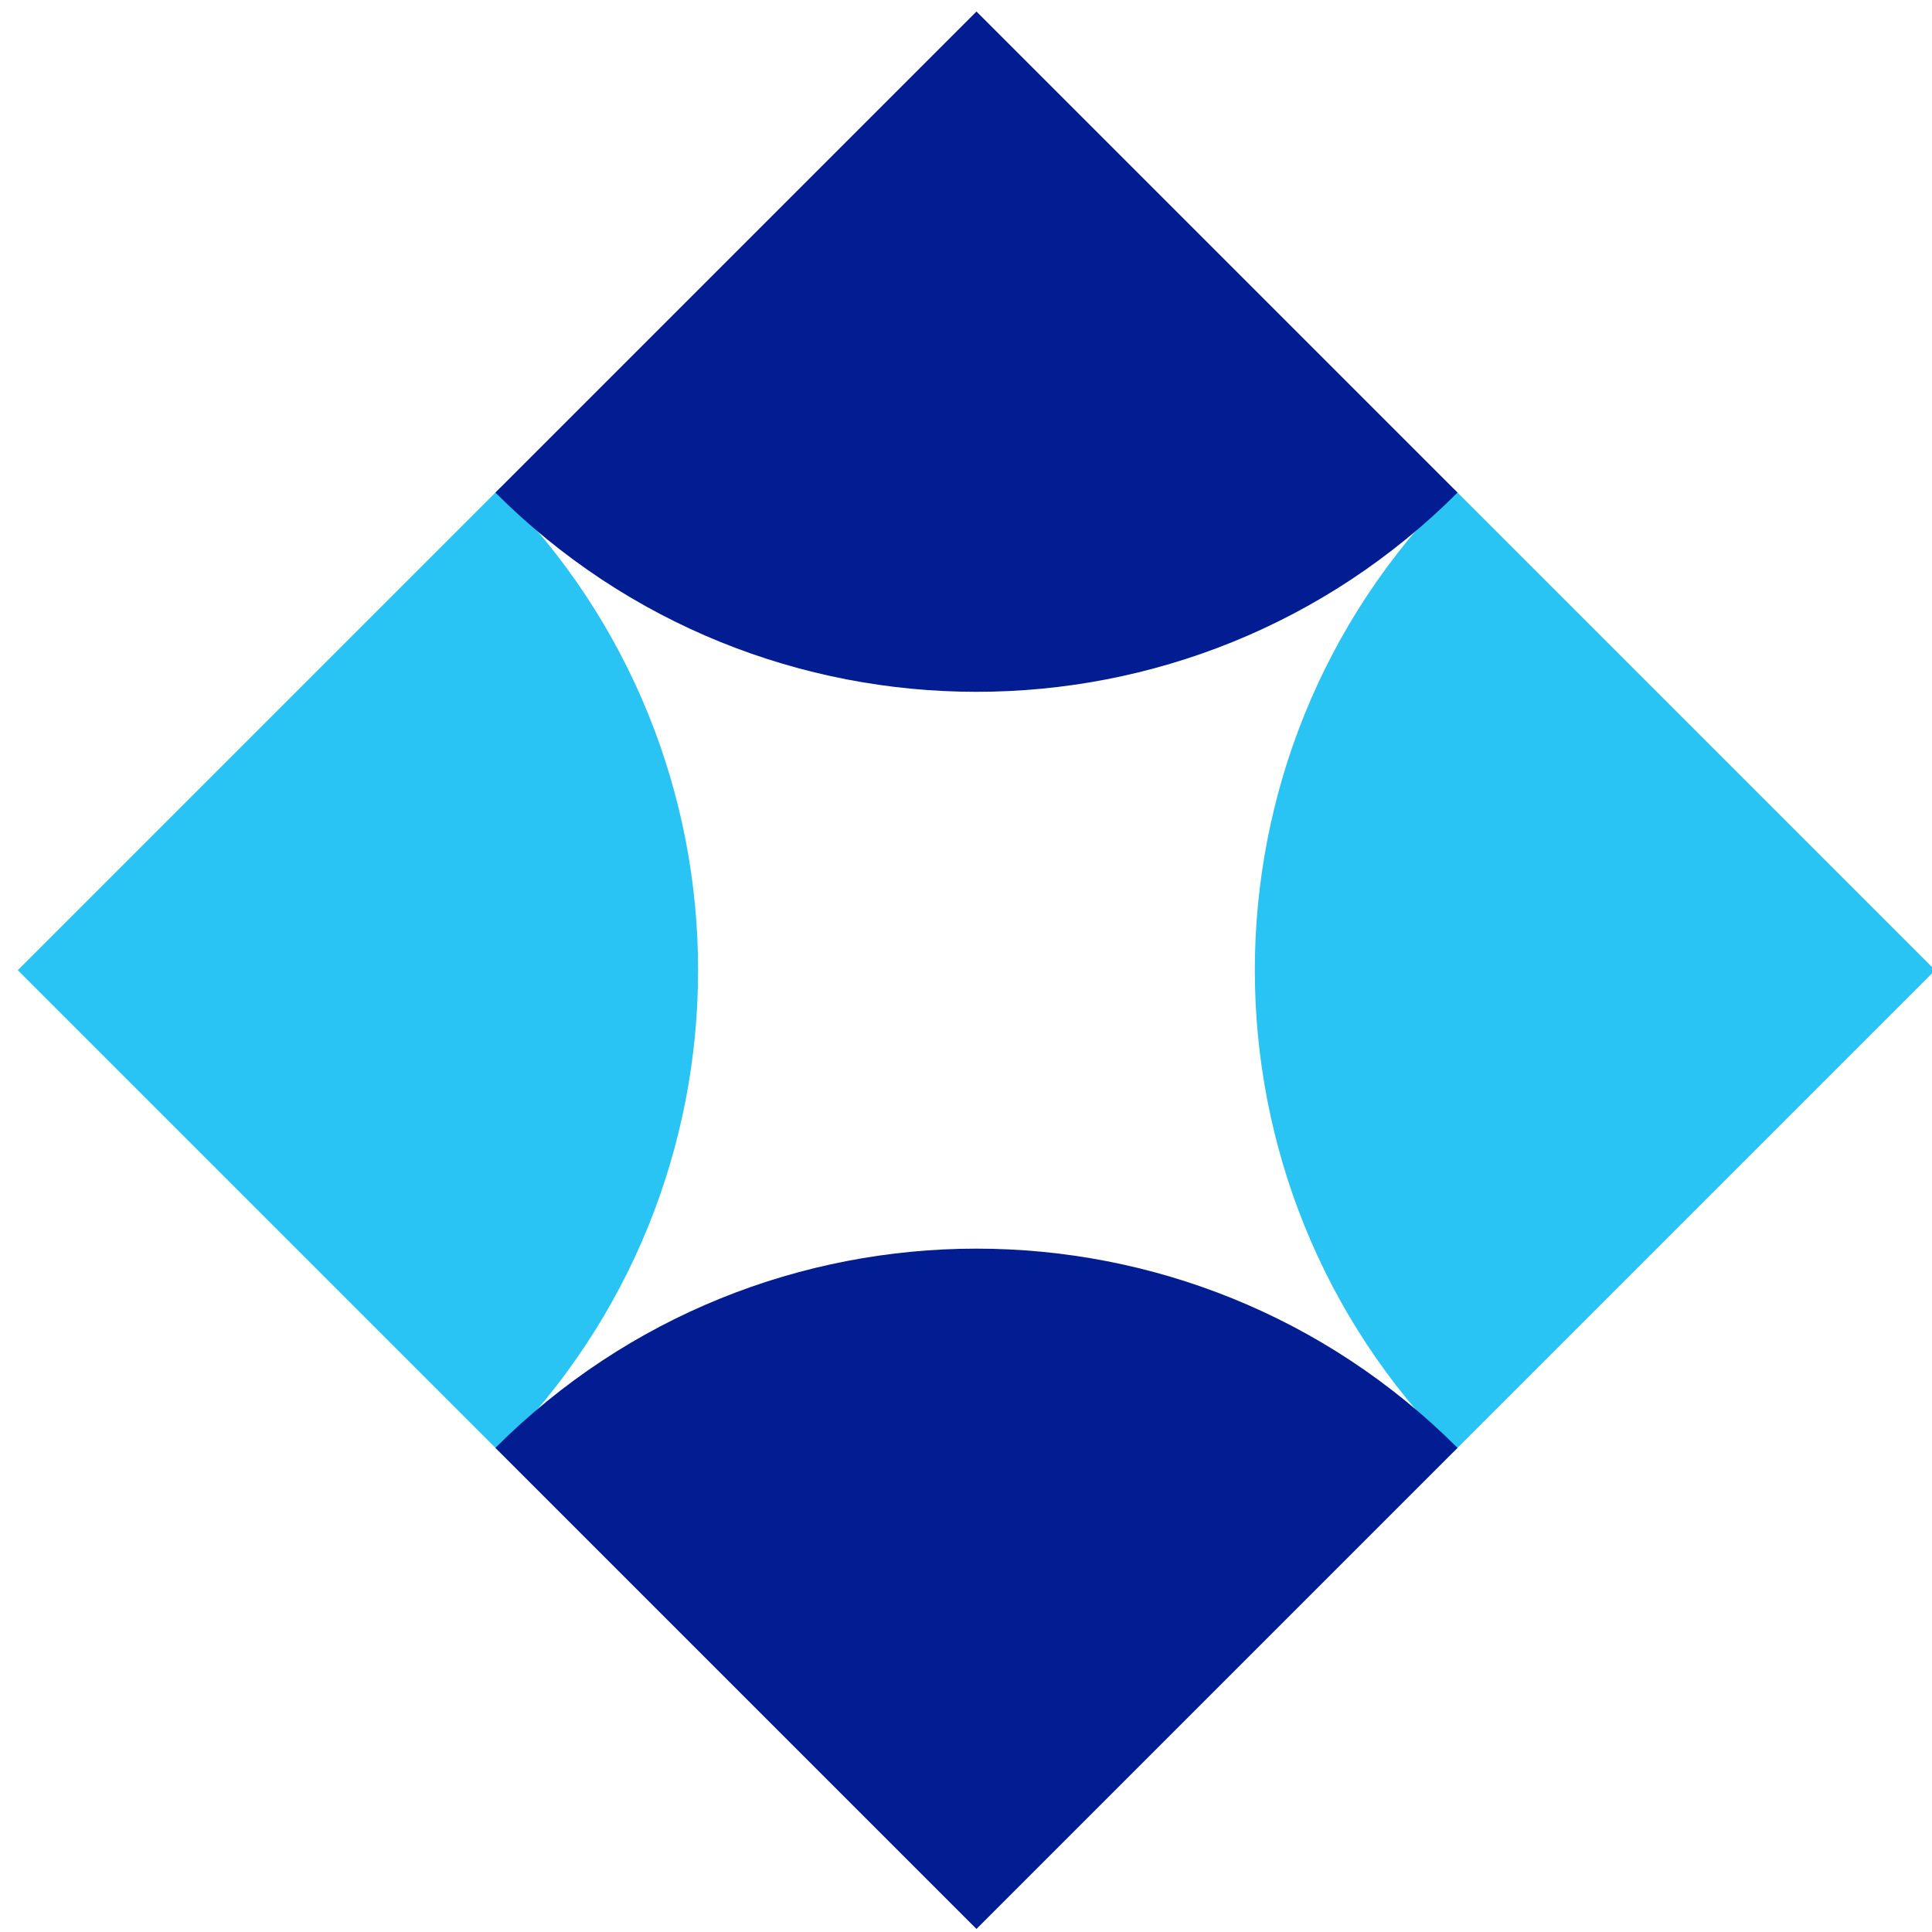
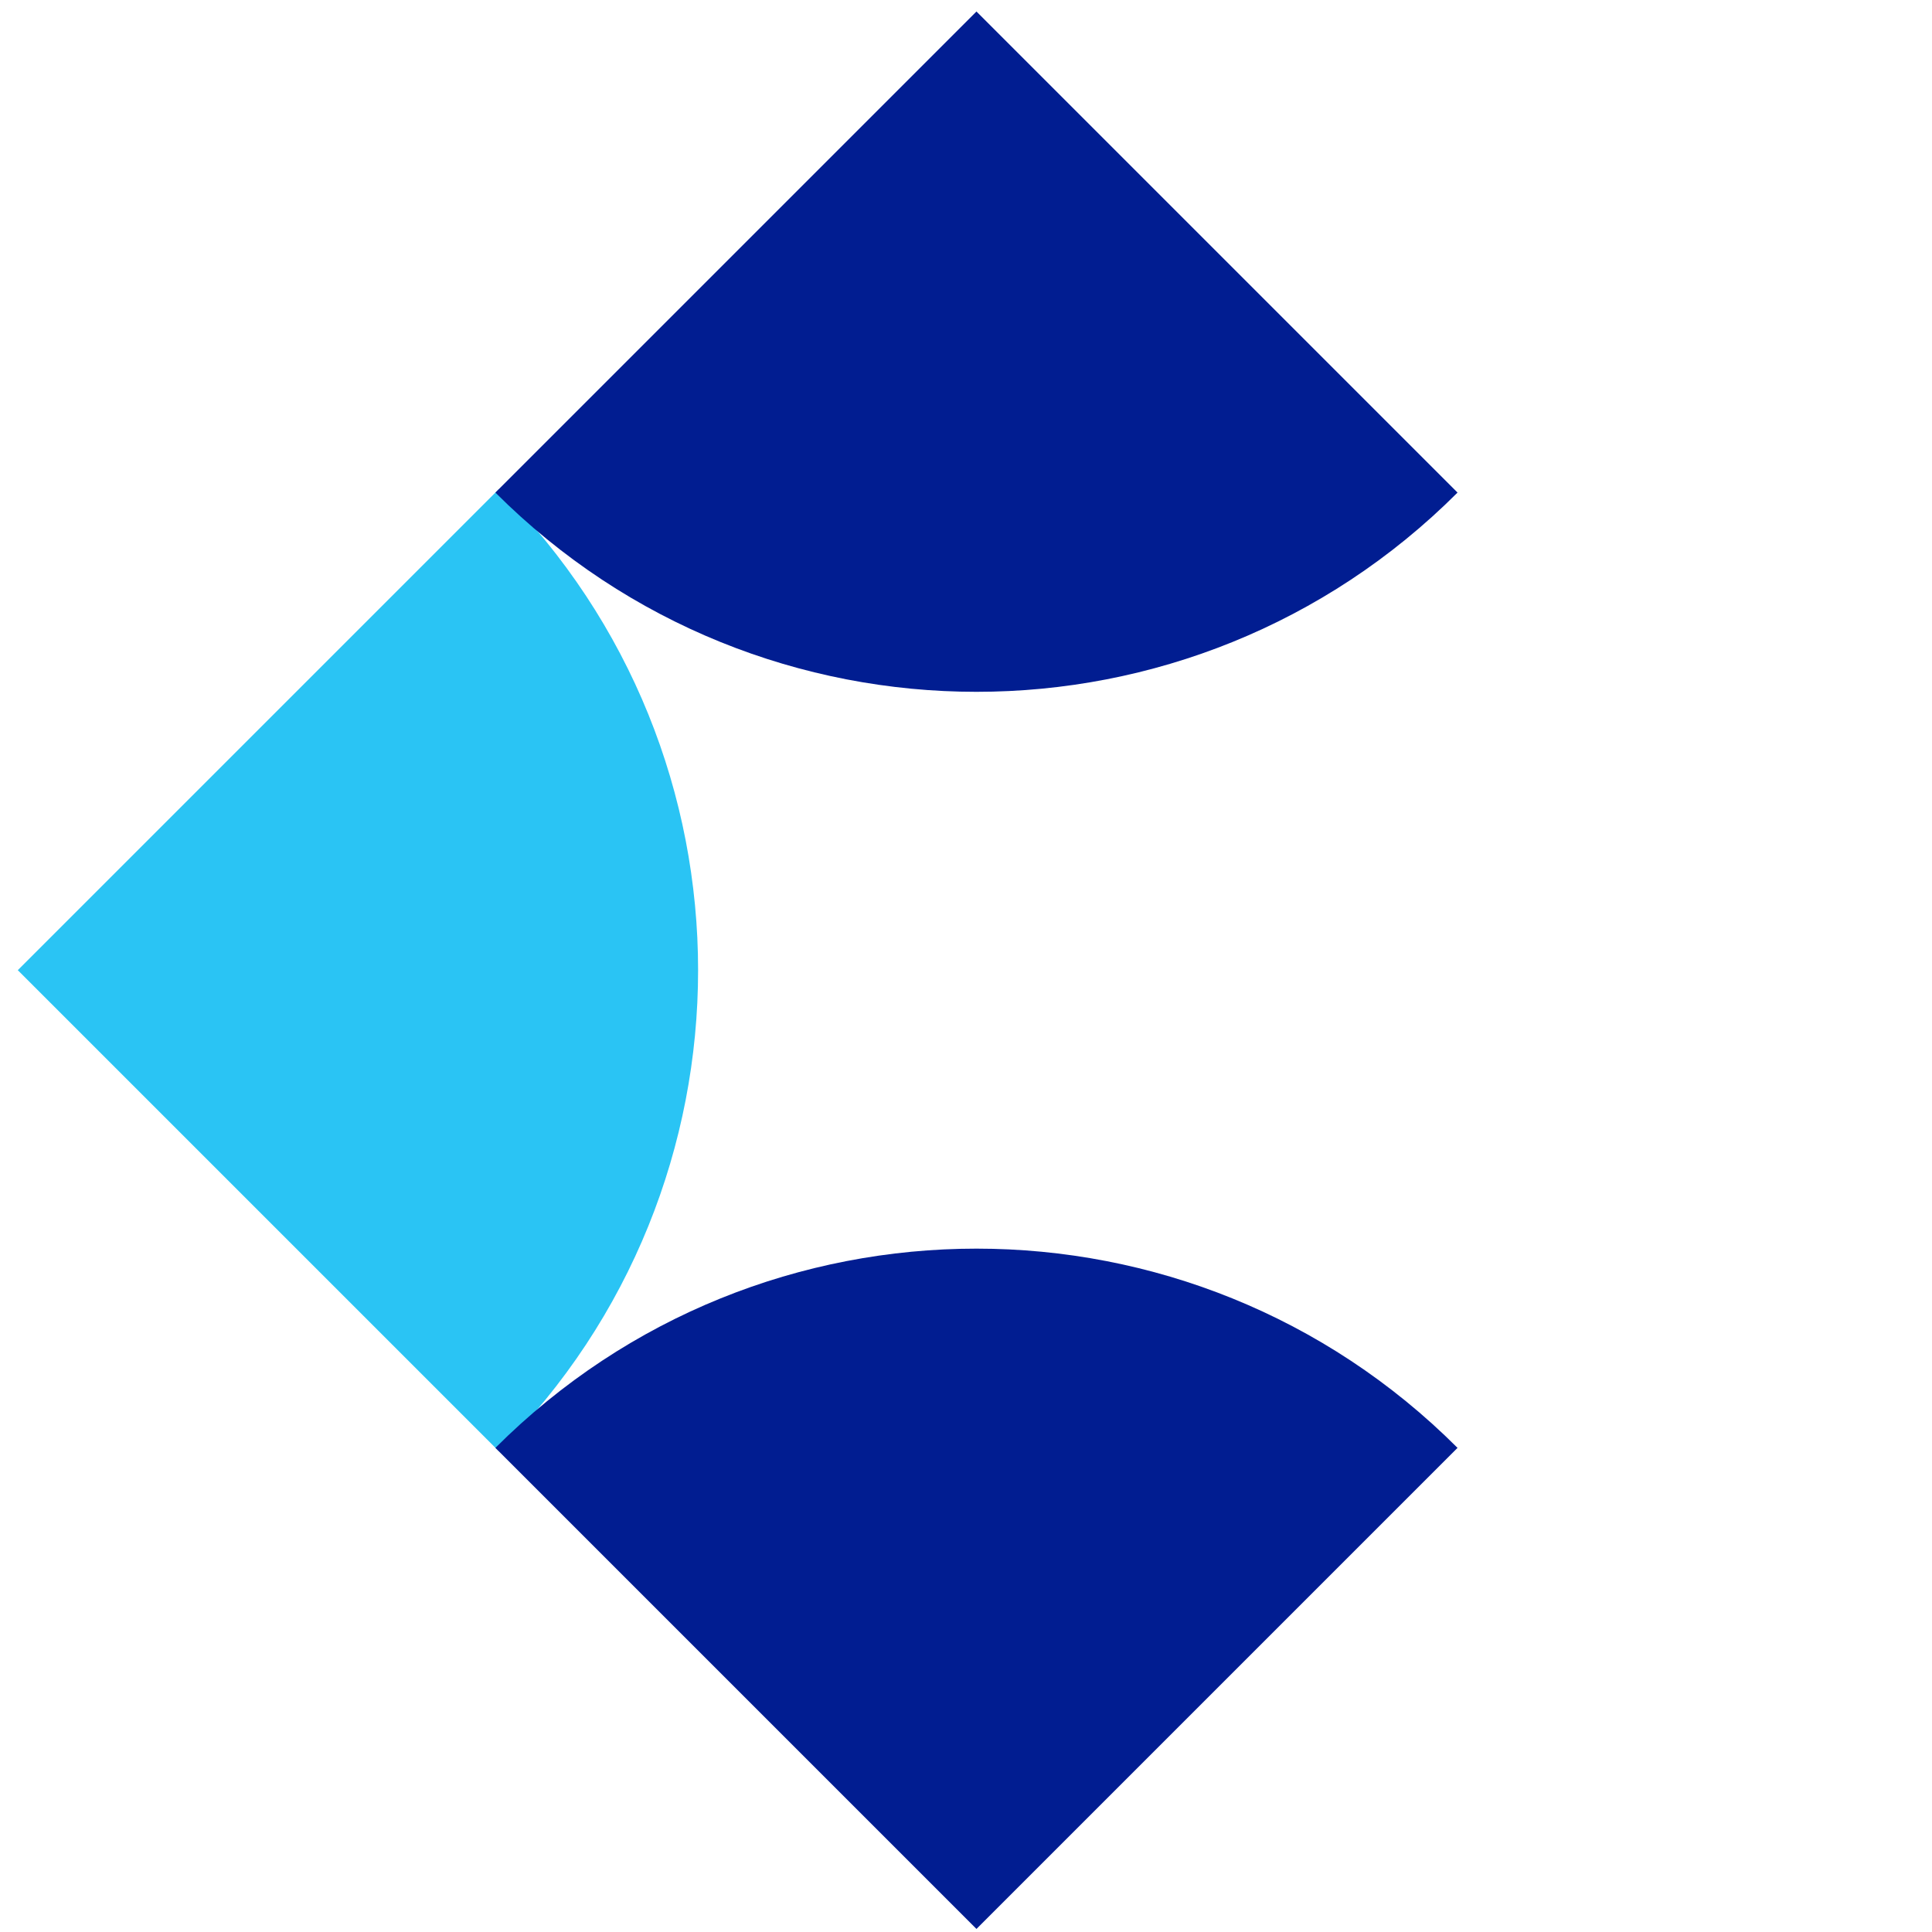
<svg xmlns="http://www.w3.org/2000/svg" id="Layer_1" data-name="Layer 1" viewBox="0 0 240 240">
  <defs>
    <style>
      .cls-1 {
        fill: #2ac4f4;
      }

      .cls-2 {
        fill: #011d91;
      }
    </style>
  </defs>
  <path class="cls-1" d="M61.97,180.28c33-33,33-86.52,0-119.52L2.21,120.52l59.76,59.76Z" />
-   <path class="cls-1" d="M180.63,60.76c-33,33-33,86.52,0,119.52l59.76-59.76-59.76-59.76Z" />
-   <path class="cls-2" d="M61.54,61.19c33,33,86.52,33,119.52,0L121.3,1.43l-59.76,59.76Z" />
+   <path class="cls-2" d="M61.54,61.19c33,33,86.52,33,119.52,0L121.3,1.43l-59.76,59.76" />
  <path class="cls-2" d="M181.06,179.86c-33-33-86.52-33-119.52,0l59.76,59.76,59.76-59.76Z" />
</svg>